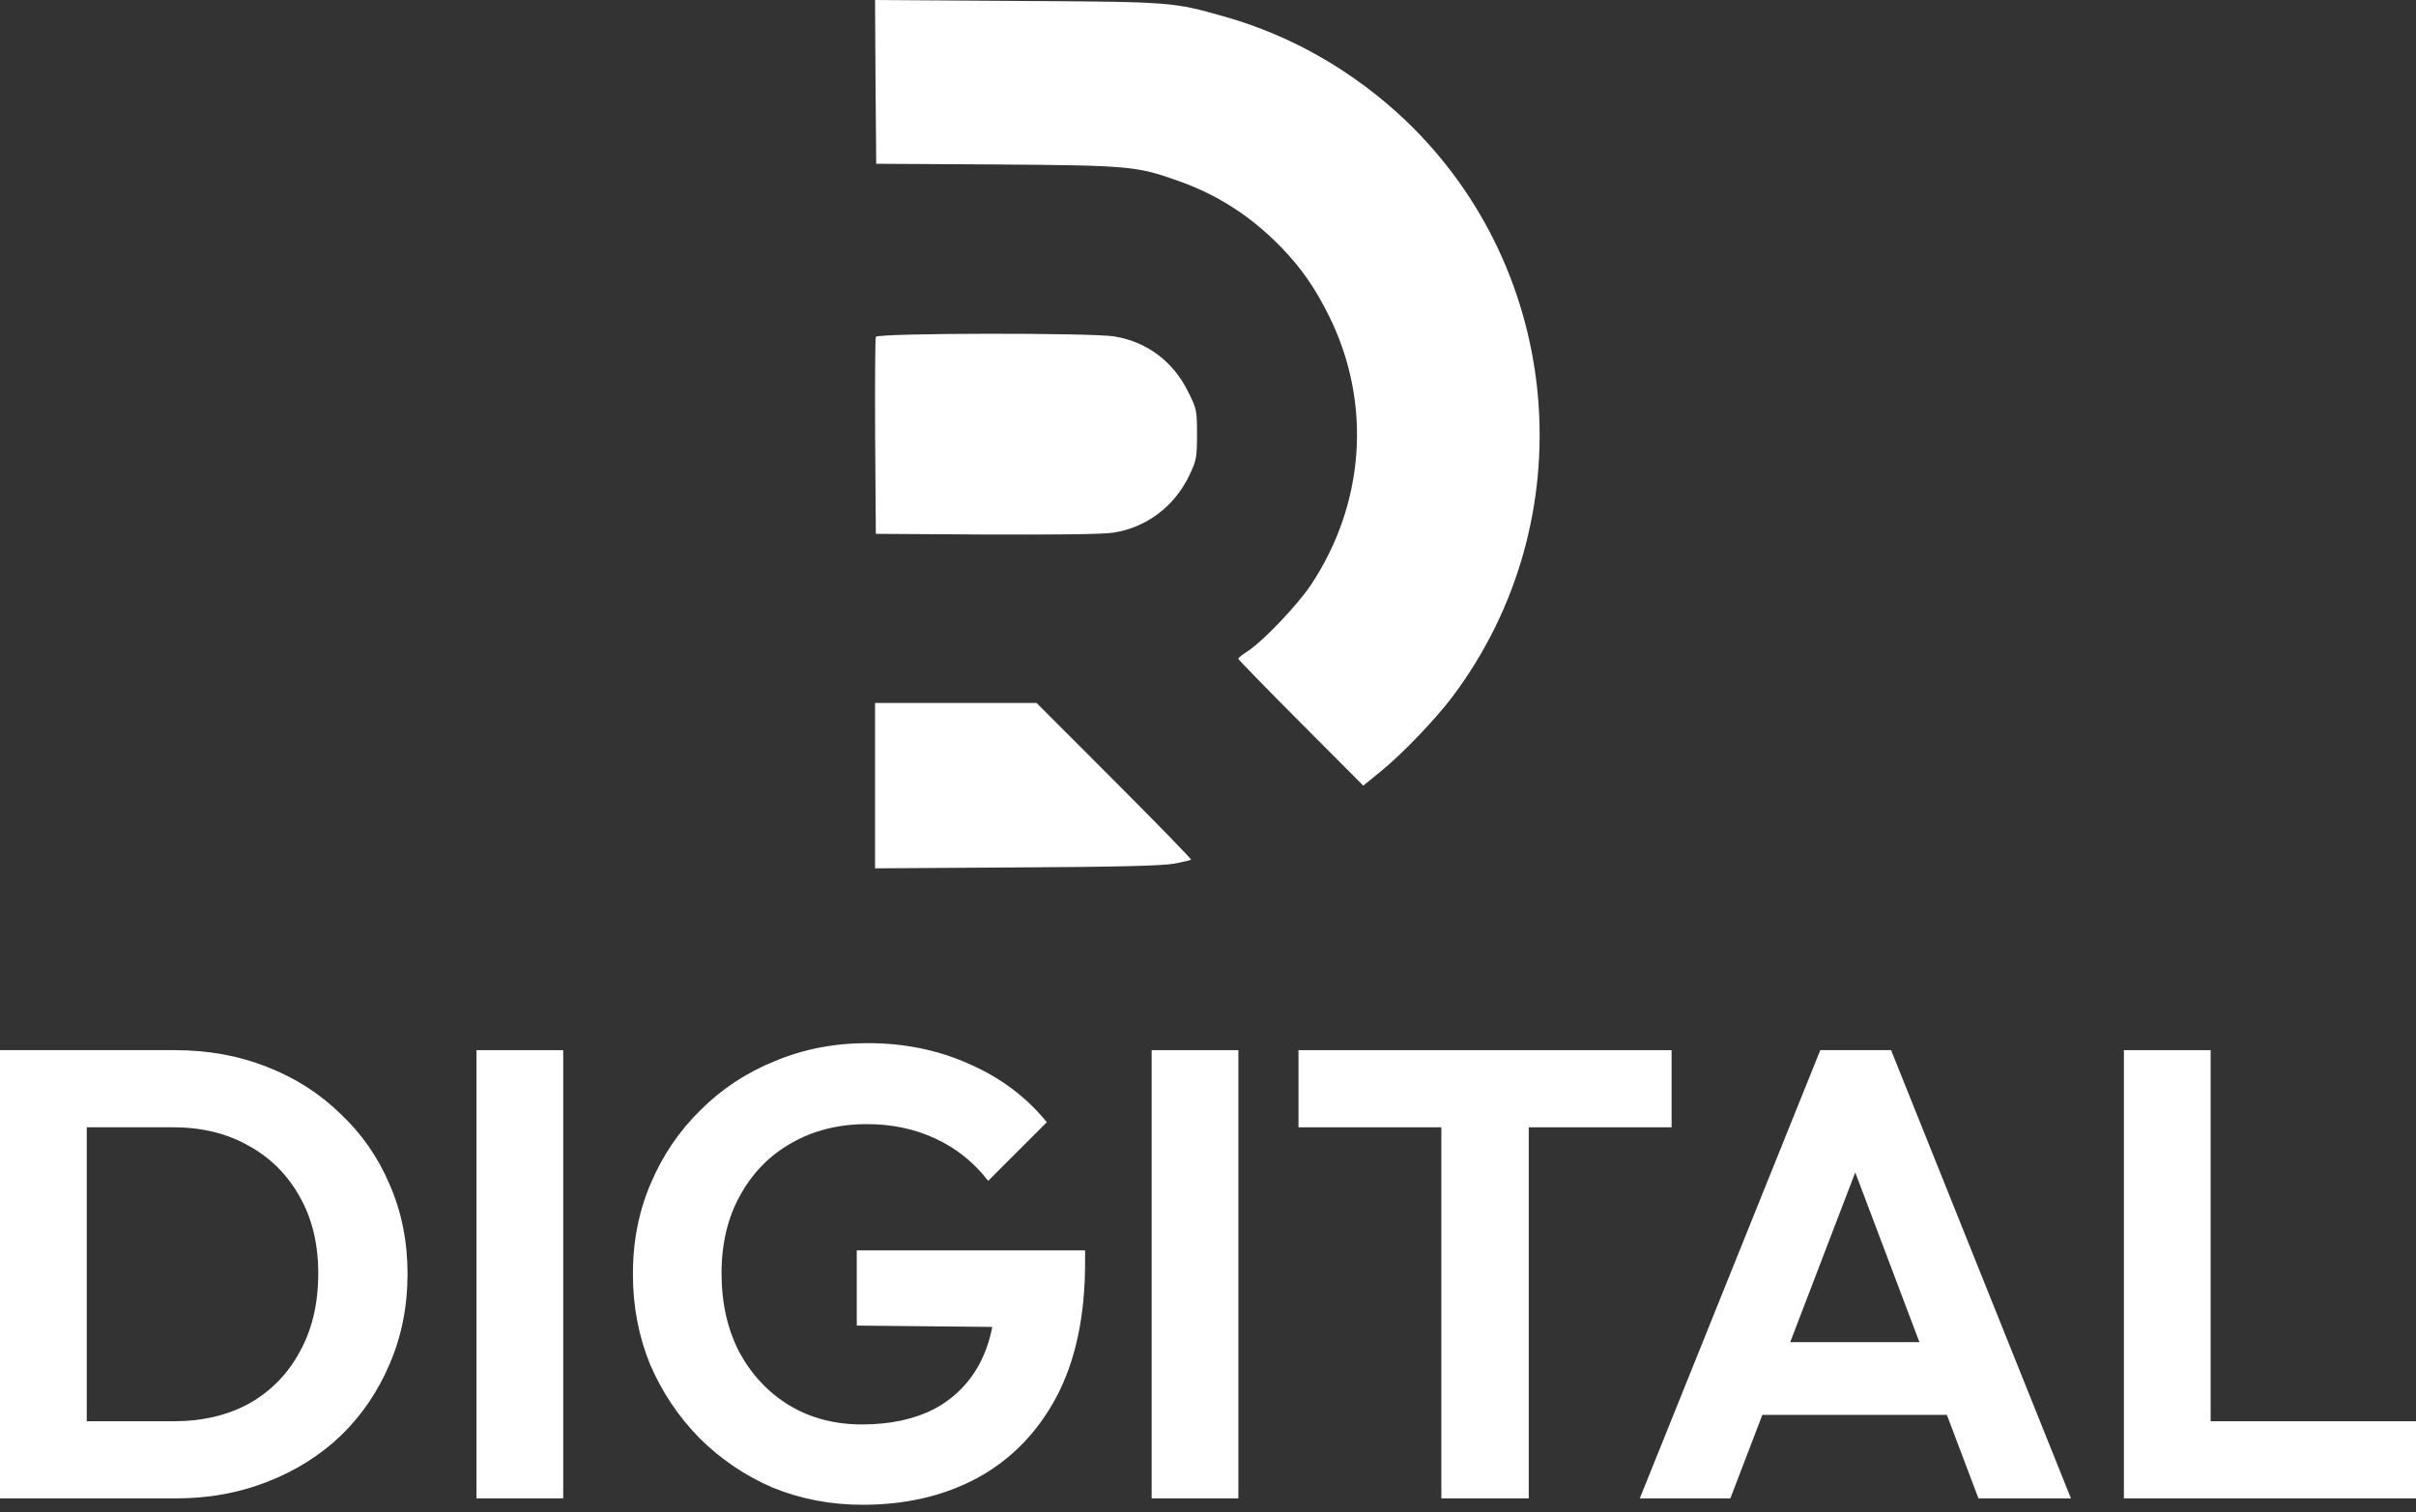
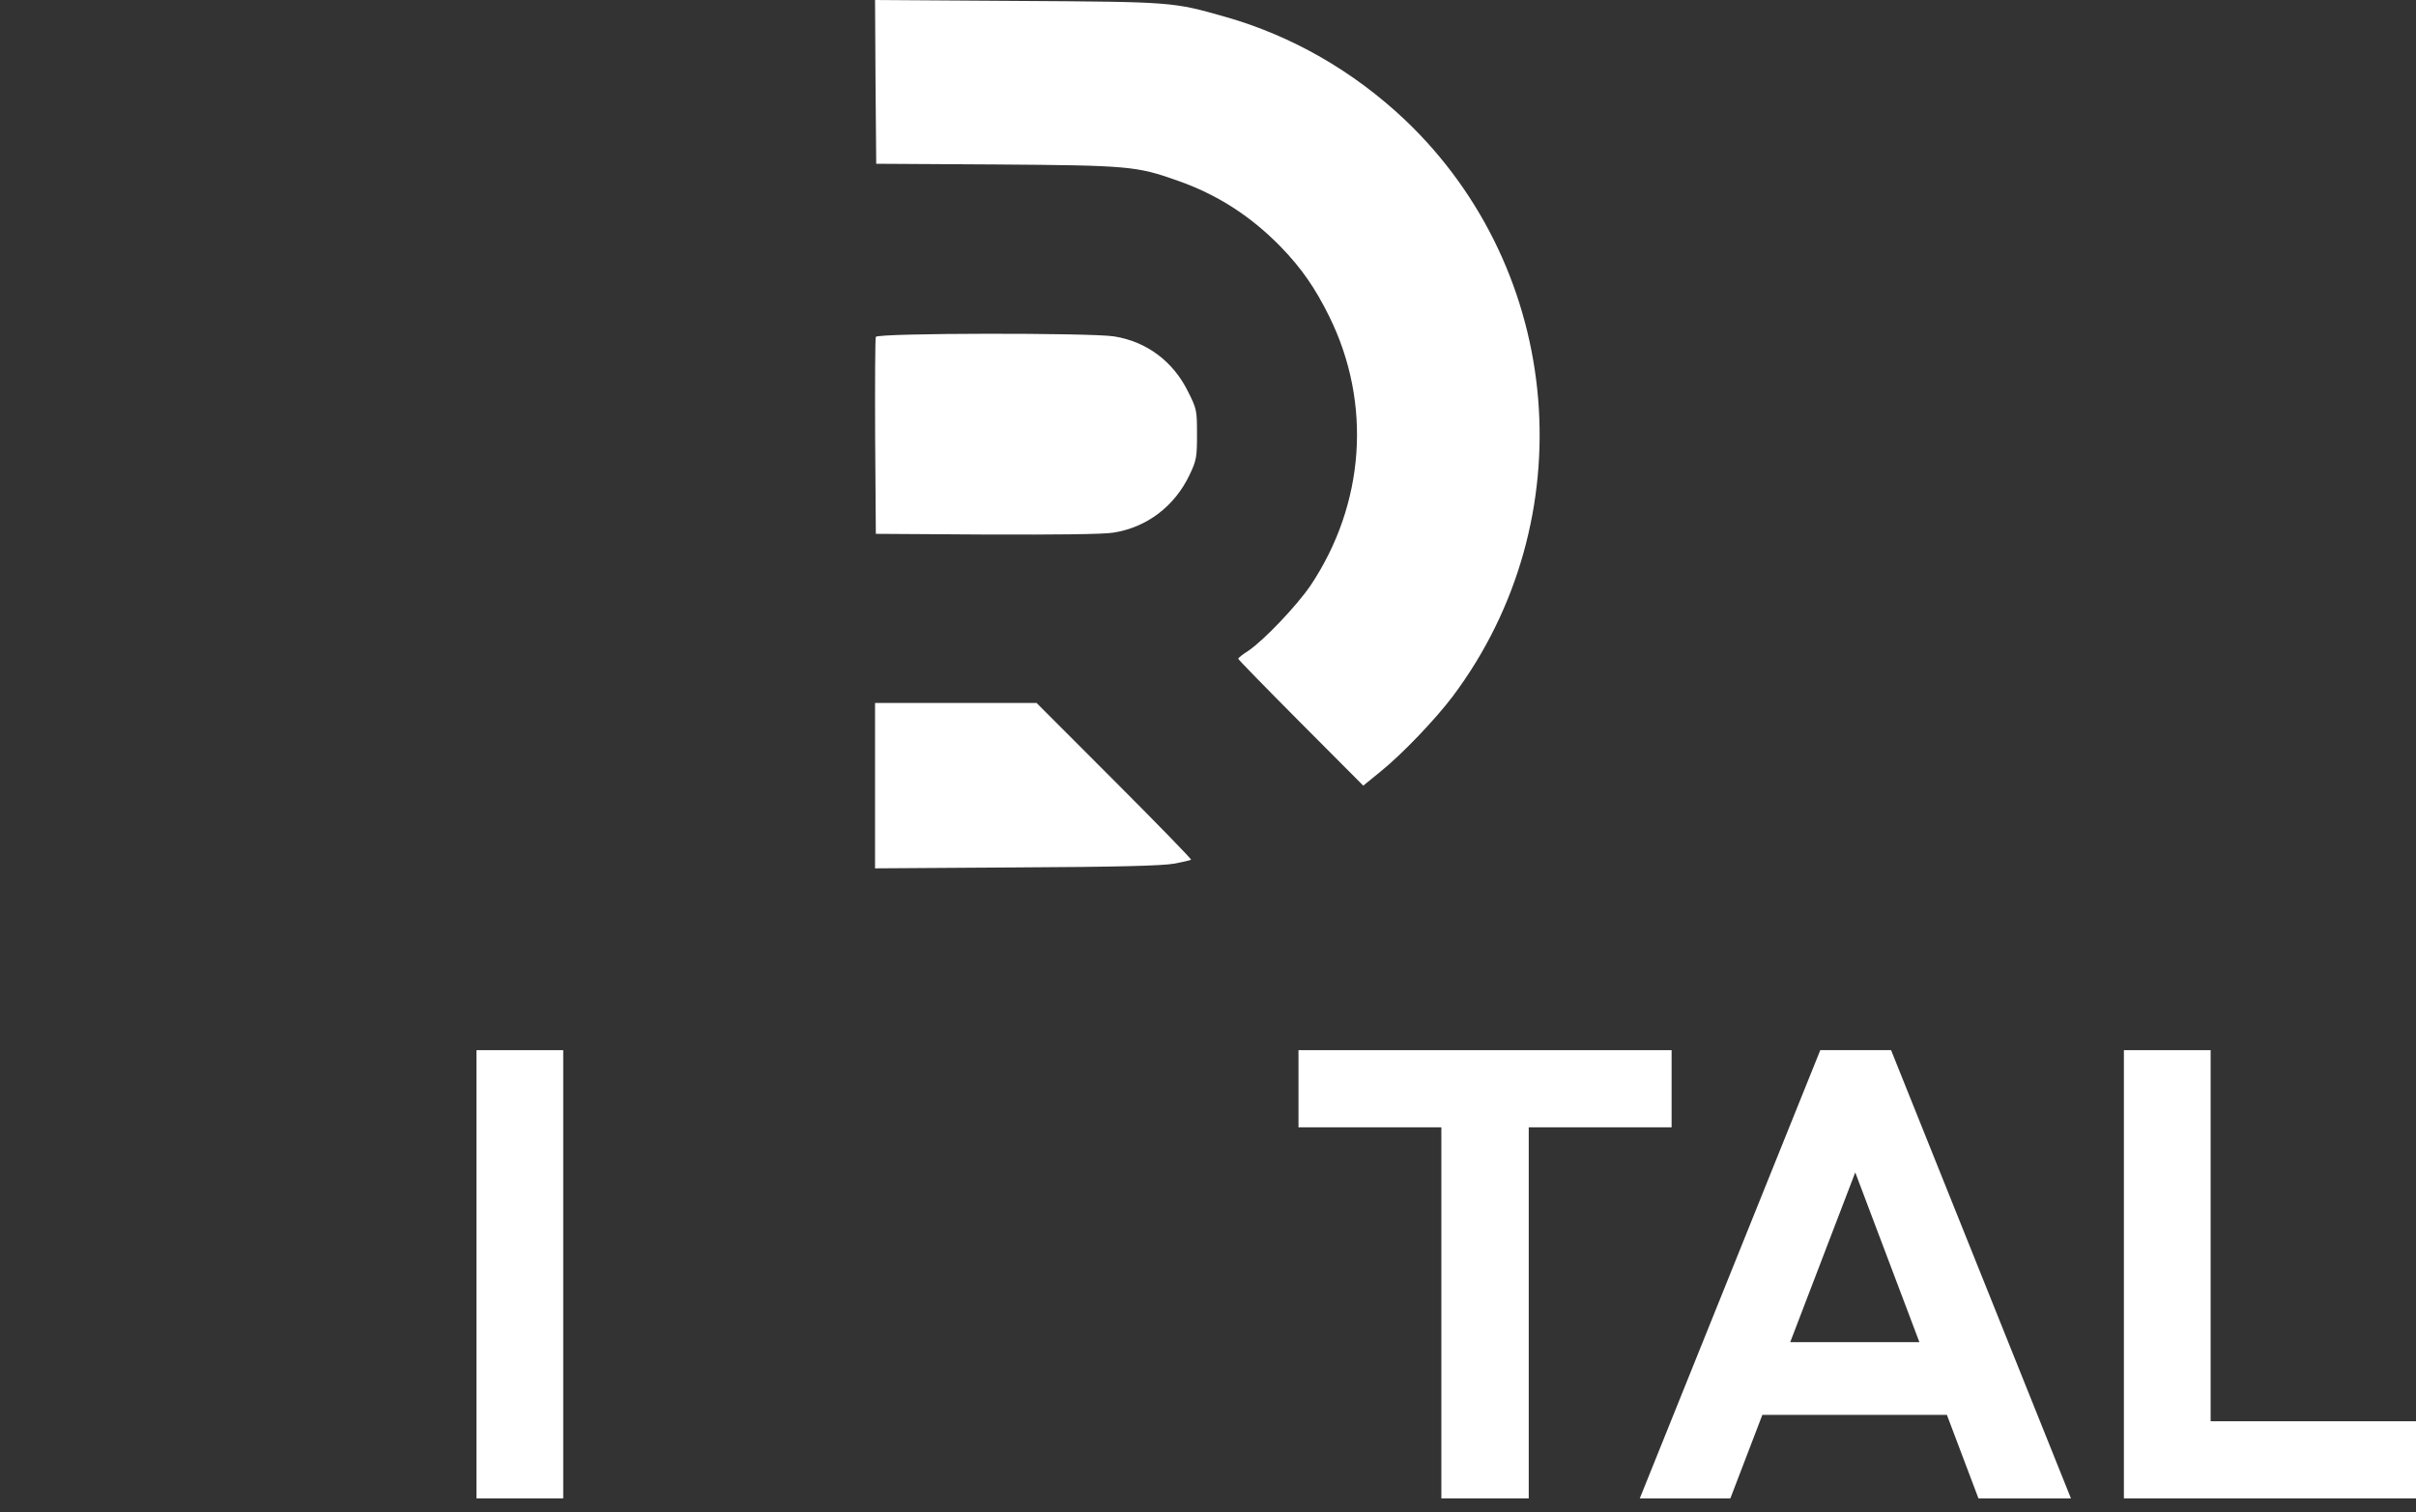
<svg xmlns="http://www.w3.org/2000/svg" width="107" height="67" viewBox="0 0 107 67" fill="none">
  <rect x="0" y="0" width="107" height="67" fill="#333333" stroke="none" />
  <path d="M94.063 66.379V46.522H97.905V66.379H94.063ZM96.888 66.379V62.962H107V66.379H96.888Z" fill="white" />
  <path d="M72.623 66.379L80.617 46.522H83.752L91.718 66.379H87.622L81.464 50.081H82.877L76.634 66.379H72.623ZM76.86 62.679V59.459H87.537V62.679H76.86Z" fill="white" />
  <path d="M63.835 66.379V46.946H67.705V66.379H63.835ZM57.508 49.94V46.522H74.032V49.94H57.508Z" fill="white" />
-   <path d="M51.004 66.379V46.522H54.845V66.379H51.004Z" fill="white" />
-   <path d="M38.199 66.662C36.787 66.662 35.459 66.407 34.216 65.899C32.992 65.372 31.91 64.637 30.968 63.696C30.045 62.754 29.32 61.672 28.793 60.447C28.285 59.205 28.03 57.868 28.03 56.437C28.03 54.986 28.294 53.65 28.821 52.425C29.348 51.183 30.083 50.1 31.024 49.177C31.966 48.236 33.068 47.511 34.329 47.002C35.591 46.475 36.956 46.211 38.425 46.211C40.063 46.211 41.57 46.522 42.944 47.143C44.319 47.746 45.458 48.603 46.362 49.714L43.764 52.312C43.142 51.503 42.37 50.881 41.447 50.448C40.525 50.015 39.508 49.799 38.397 49.799C37.135 49.799 36.015 50.081 35.035 50.646C34.075 51.192 33.322 51.964 32.776 52.962C32.23 53.941 31.956 55.09 31.956 56.408C31.956 57.726 32.22 58.894 32.747 59.911C33.294 60.909 34.028 61.69 34.951 62.255C35.892 62.82 36.966 63.103 38.171 63.103C39.414 63.103 40.478 62.877 41.363 62.425C42.248 61.954 42.926 61.276 43.396 60.391C43.867 59.487 44.102 58.386 44.102 57.086L46.617 58.809L37.945 58.724V55.391H48.057V55.928C48.057 58.301 47.633 60.288 46.786 61.888C45.939 63.47 44.771 64.666 43.283 65.475C41.815 66.266 40.12 66.662 38.199 66.662Z" fill="white" />
  <path d="M21.102 66.379V46.522H24.944V66.379H21.102Z" fill="white" />
-   <path d="M2.627 66.379V62.962H7.683C8.964 62.962 10.084 62.698 11.044 62.171C12.005 61.624 12.749 60.862 13.276 59.883C13.822 58.903 14.095 57.745 14.095 56.408C14.095 55.109 13.822 53.979 13.276 53.019C12.73 52.039 11.976 51.286 11.016 50.759C10.056 50.213 8.945 49.94 7.683 49.94H2.542V46.522H7.74C9.208 46.522 10.564 46.767 11.807 47.256C13.069 47.746 14.161 48.443 15.084 49.347C16.025 50.232 16.75 51.277 17.259 52.482C17.786 53.687 18.049 55.005 18.049 56.437C18.049 57.868 17.786 59.195 17.259 60.419C16.75 61.624 16.035 62.679 15.112 63.583C14.189 64.468 13.097 65.155 11.835 65.645C10.592 66.135 9.246 66.379 7.796 66.379H2.627ZM0 66.379V46.522H3.842V66.379H0Z" fill="white" />
  <path d="M38.775 3.622L38.806 7.255L44.116 7.286C49.953 7.327 50.334 7.358 52.118 7.99C53.902 8.611 55.387 9.563 56.737 10.949C57.645 11.891 58.243 12.75 58.872 14.023C60.769 17.873 60.45 22.334 58.037 25.945C57.428 26.835 55.974 28.367 55.283 28.833C55.036 28.988 54.84 29.143 54.84 29.185C54.84 29.216 56.088 30.499 57.604 32.02L60.377 34.804L61.151 34.173C62.099 33.407 63.564 31.875 64.337 30.851C70.194 23.037 69.276 12.015 62.223 5.309C59.934 3.146 57.212 1.583 54.263 0.745C51.932 0.083 51.963 0.083 45.065 0.041L38.754 7.62939e-06L38.775 3.622Z" fill="white" />
  <path d="M38.789 14.924C38.758 14.986 38.748 16.986 38.758 19.349L38.789 23.649L43.685 23.68C46.777 23.69 48.849 23.67 49.303 23.597C50.787 23.369 52.024 22.426 52.683 21.038C52.993 20.385 53.013 20.25 53.013 19.235C53.013 18.188 53.003 18.116 52.621 17.359C51.972 16.023 50.787 15.131 49.344 14.903C48.334 14.738 38.851 14.748 38.789 14.924Z" fill="white" />
-   <path d="M38.754 34.809V38.468L45.012 38.427C49.478 38.406 51.465 38.354 51.98 38.262C52.381 38.19 52.721 38.107 52.751 38.087C52.772 38.056 51.249 36.489 49.355 34.593L45.907 31.141H42.336H38.754V34.809Z" fill="white" />
+   <path d="M38.754 34.809V38.468L45.012 38.427C49.478 38.406 51.465 38.354 51.98 38.262C52.381 38.19 52.721 38.107 52.751 38.087C52.772 38.056 51.249 36.489 49.355 34.593L45.907 31.141H42.336H38.754Z" fill="white" />
</svg>